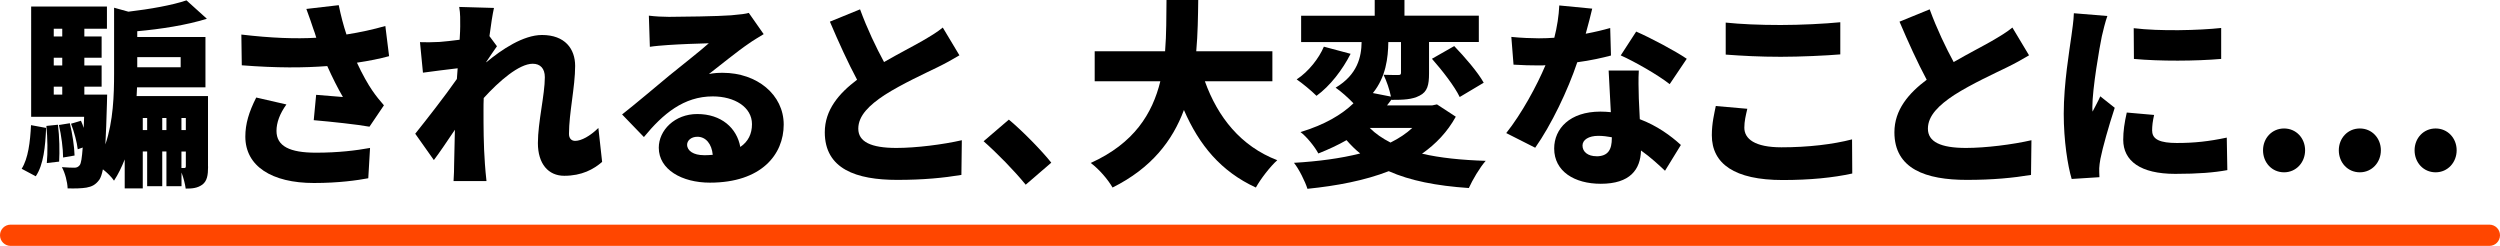
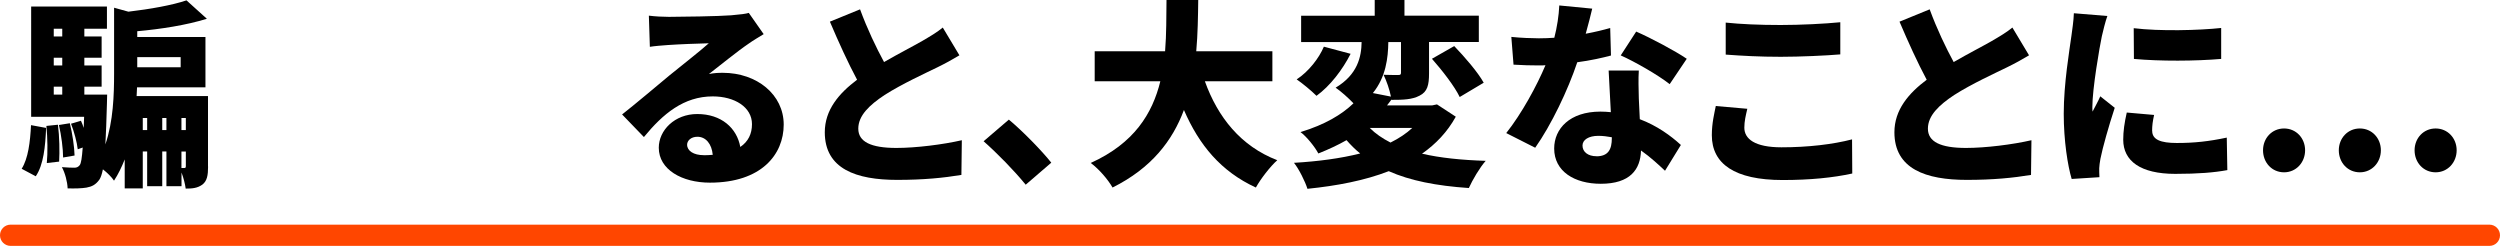
<svg xmlns="http://www.w3.org/2000/svg" id="_レイヤー_2" viewBox="0 0 353 34.72">
  <defs>
    <style>.cls-1{fill:#ff4600;}</style>
  </defs>
  <g id="design">
    <path d="m3.06,23.83c.92-1.46,1.2-3.78,1.32-6.16l2.13.39c-.11,2.63-.36,5.21-1.46,6.83l-1.99-1.06Zm26.32-.31c0,1.23-.14,2.04-.81,2.55-.7.5-1.43.56-2.35.56-.08-.64-.31-1.54-.59-2.27v1.93h-2.13v-4.9h-.59v4.9h-2.13v-4.9h-.62v5.21h-2.55v-4.09c-.42,1.06-.9,2.07-1.51,3-.31-.48-.95-1.12-1.57-1.6-.14.7-.31,1.18-.5,1.46-.53.73-1.06.98-1.82,1.12-.64.11-1.6.14-2.66.11-.03-.92-.36-2.18-.81-3,.76.06,1.37.08,1.76.08.31,0,.53-.08.76-.36.2-.28.31-1.01.42-2.49l-.7.25c-.11-.98-.5-2.46-.95-3.61l1.4-.42c.14.31.28.64.39,1.01l.06-1.57h-7.48V.92h10.7v3.14h-3.19v1.09h2.44v3h-2.44v1.09h2.44v3h-2.44v1.12h3.22s-.03.87-.03,1.26c-.06,2.38-.14,4.28-.22,5.77,1.12-3.28,1.23-7.03,1.23-10.02V1.09l2.02.56c3.05-.36,6.22-.92,8.2-1.6l2.88,2.6c-2.88.9-6.5,1.46-9.83,1.76v.81h9.63v7.11h-9.66c-.03.39-.03.81-.06,1.23h10.08v9.94Zm-21.2-5.91c.22,1.68.25,3.81.17,5.21l-1.74.2c.14-1.43.11-3.56-.06-5.24l1.62-.17Zm-.59-13.55v1.09h1.2v-1.09h-1.2Zm1.2,4.09h-1.2v1.09h1.2v-1.09Zm-1.2,5.21h1.2v-1.12h-1.2v1.12Zm1.32,8.88c0-1.23-.25-3.14-.59-4.59l1.54-.25c.36,1.46.64,3.33.67,4.56l-1.62.28Zm10.47-14.17v1.43h6.13v-1.43h-6.13Zm1.4,10.3v-1.71h-.62v1.71h.62Zm2.72,0v-1.71h-.59v1.71h.59Zm2.74-1.71h-.62v1.71h.62v-1.71Zm-.2,7.06c.14,0,.2-.06.2-.25v-2.07h-.62v2.32h.42Z" />
-     <path d="m43.27,1.26l4.56-.53c.31,1.51.67,2.88,1.09,4.14,1.96-.31,3.75-.7,5.49-1.2l.53,4.26c-1.29.36-2.86.67-4.54.92.76,1.65,1.6,3.11,2.16,3.92.53.78,1.09,1.46,1.65,2.1l-2.04,3.02c-1.71-.31-5.32-.7-7.87-.92l.34-3.58c1.26.11,3,.25,3.78.31-.7-1.2-1.48-2.74-2.21-4.37-3.28.25-7.11.28-12.07-.11l-.06-4.34c4.23.5,7.67.62,10.58.45-.14-.48-.28-.9-.42-1.26-.22-.67-.59-1.76-.98-2.8Zm-4.23,17.22c0,2.18,1.9,3.08,5.57,3.08,3.16,0,5.66-.31,7.64-.67l-.25,4.28c-1.51.28-4.12.67-7.67.67-5.96,0-9.69-2.38-9.69-6.55,0-1.79.5-3.47,1.54-5.52l4.26.98c-.95,1.32-1.4,2.58-1.4,3.72Z" />
-     <path d="m64.85.98l4.9.14c-.2.87-.42,2.3-.64,3.98l1.06,1.43c-.36.48-1.01,1.48-1.51,2.21v.06c2.18-1.82,5.24-3.86,7.87-3.86,3.25,0,4.68,1.96,4.68,4.37,0,2.94-.87,6.66-.87,9.6,0,.62.34.98.87.98.87,0,2.1-.67,3.28-1.82l.53,4.79c-1.2,1.04-2.86,1.96-5.35,1.96-2.24,0-3.72-1.68-3.72-4.62s.98-6.83.98-9.3c0-1.23-.64-1.9-1.71-1.9-1.93,0-4.76,2.46-6.92,4.84-.03.59-.03,1.2-.03,1.76,0,2.13,0,4.87.2,7.56.03.5.14,1.71.22,2.41h-4.65c.06-.73.08-1.88.08-2.32.03-1.68.06-3.16.11-4.93-1.06,1.57-2.18,3.25-2.97,4.28l-2.63-3.72c1.57-1.96,4.2-5.32,5.88-7.73.03-.5.08-1.01.11-1.51-1.46.17-3.44.42-4.9.62l-.42-4.31c.9.03,1.6.03,2.77-.03.76-.06,1.76-.17,2.83-.31.06-.9.08-1.6.08-1.88,0-.9.03-1.79-.14-2.74Z" />
    <path d="m94.48,2.38c1.51,0,7.11-.08,8.76-.22,1.34-.11,2.13-.22,2.49-.34l2.1,3c-.73.45-1.46.87-2.16,1.37-1.57,1.06-4.03,3.08-5.57,4.26.73-.14,1.29-.17,1.96-.17,4.82,0,8.6,3.08,8.6,7.31s-3.16,8.2-10.42,8.2c-3.95,0-7.22-1.85-7.22-4.93,0-2.46,2.24-4.76,5.43-4.76,3.42,0,5.6,1.99,6.08,4.65,1.12-.76,1.65-1.85,1.65-3.22,0-2.41-2.46-3.92-5.54-3.92-4.09,0-7.03,2.46-9.72,5.74l-3.08-3.19c1.79-1.4,5.07-4.17,6.72-5.54,1.57-1.29,4.17-3.3,5.52-4.51-1.4.03-4.28.14-5.8.25-.84.06-1.85.14-2.52.25l-.14-4.4c.87.11,1.93.17,2.86.17Zm4.9,19.54c.45,0,.87-.03,1.26-.06-.14-1.54-.98-2.55-2.16-2.55-.92,0-1.46.56-1.46,1.12,0,.87.92,1.48,2.35,1.48Z" />
    <path d="m124.83,8.76c2.04-1.18,4.17-2.27,5.38-2.97,1.2-.7,2.1-1.23,2.91-1.9l2.35,3.92c-.98.59-1.99,1.15-3.14,1.71-1.65.81-4.96,2.32-7.42,3.89-2.16,1.43-3.72,2.91-3.72,4.76s1.79,2.72,5.38,2.72c2.77,0,6.58-.48,9.24-1.09l-.06,4.9c-2.55.42-5.35.7-9.07.7-5.77,0-10.22-1.54-10.22-6.72,0-3.16,1.99-5.49,4.56-7.42-1.29-2.41-2.6-5.29-3.84-8.2l4.26-1.74c1.04,2.83,2.27,5.38,3.39,7.45Z" />
    <path d="m138.89,19.94l3.56-3.05c1.96,1.62,4.76,4.51,5.99,6.08l-3.61,3.11c-1.65-2.02-4-4.42-5.94-6.13Z" />
    <path d="m170.13,11.48c1.82,5.07,5.07,9.16,10.22,11.14-1.01.9-2.38,2.69-3.02,3.86-4.93-2.27-8.01-5.99-10.16-10.95-1.6,4.31-4.56,8.2-10.08,10.95-.64-1.12-1.88-2.58-3.08-3.47,6.13-2.77,8.71-6.97,9.83-11.54h-9.27v-4.23h9.94c.2-2.46.17-4.93.2-7.25h4.48c-.03,2.32-.06,4.79-.28,7.25h10.75v4.23h-9.52Z" />
    <path d="m205.55,16.49c-1.18,2.13-2.8,3.84-4.76,5.21,2.55.59,5.54.9,8.99,1.01-.84.95-1.88,2.72-2.38,3.84-4.59-.31-8.29-1.04-11.31-2.38-3.39,1.32-7.34,2.07-11.48,2.49-.31-1.01-1.2-2.8-1.9-3.67,3.42-.2,6.58-.62,9.35-1.32-.7-.56-1.34-1.2-1.93-1.88-1.18.67-2.49,1.29-3.98,1.88-.5-.95-1.68-2.41-2.52-3.02,3.42-1.04,5.82-2.46,7.48-4.06-.73-.78-1.79-1.71-2.52-2.21,3.11-1.85,3.64-4.37,3.67-6.44h-8.54v-3.72h10.39V0h4.2v2.21h10.5v3.72h-7.03v4.42c0,1.65-.22,2.6-1.34,3.16-1.06.56-2.35.59-3.95.59v-.06c-.22.28-.42.56-.64.84h6.38l.67-.14,2.66,1.74Zm-14.84-8.9c-1.15,2.27-2.91,4.56-4.82,5.94-.73-.73-2.02-1.79-2.8-2.32,1.68-1.09,3.16-3,3.84-4.62l3.78,1.01Zm2.69,10.47c.81.81,1.79,1.48,2.94,2.07,1.18-.59,2.21-1.26,3.08-2.07h-6.02Zm2.63-12.12c-.03,2.24-.34,4.93-2.18,7.2l2.55.5c-.2-1.01-.62-2.21-1.04-3.08.76.03,1.76.03,2.07.03s.39-.06.39-.34v-4.31h-1.79Zm9.3.56c1.48,1.54,3.33,3.67,4.17,5.18l-3.39,2.02c-.7-1.48-2.46-3.75-3.92-5.4l3.14-1.79Z" />
    <path d="m223.92,4.76c1.32-.25,2.49-.53,3.44-.81l.11,3.89c-1.15.31-2.86.7-4.76.95-1.32,3.95-3.67,8.85-5.94,12.07l-4.09-2.07c2.18-2.74,4.31-6.66,5.54-9.58-.31.03-.59.03-.9.03-1.18,0-2.32-.03-3.61-.11l-.31-3.92c1.29.14,2.97.2,3.89.2.73,0,1.46-.03,2.18-.08.39-1.51.64-3.14.7-4.56l4.65.45c-.2.87-.53,2.16-.92,3.56Zm7.48,9.13c.03.67.08,1.76.14,2.94,2.44.92,4.4,2.35,5.8,3.64l-2.24,3.64c-.87-.81-2.02-1.9-3.39-2.86-.08,2.69-1.54,4.7-5.68,4.7-3.7,0-6.58-1.74-6.58-4.98,0-2.8,2.21-5.21,6.52-5.21.5,0,1.01.03,1.48.08-.11-1.99-.22-4.31-.31-5.88h4.26c-.08,1.2-.03,2.55,0,3.92Zm-5.99,8.18c1.68,0,2.18-.98,2.18-2.55v-.14c-.62-.11-1.23-.2-1.9-.2-1.37,0-2.24.56-2.24,1.37,0,.9.78,1.51,1.96,1.51Zm3.44-14.25l2.18-3.36c2.02.87,5.63,2.8,7.14,3.84l-2.41,3.58c-1.68-1.32-4.96-3.19-6.92-4.06Z" />
    <path d="m246.3,18.03c0,1.57,1.46,2.77,5.24,2.77s7.28-.42,9.97-1.12l.03,4.82c-2.69.59-5.94.92-9.83.92-6.8,0-10-2.3-10-6.33,0-1.71.36-3.11.56-4.12l4.45.39c-.22.95-.42,1.76-.42,2.66Zm5.12-14.5c2.8,0,6.22-.17,8.43-.39v4.54c-1.99.17-5.68.34-8.4.34-3,0-5.46-.14-7.78-.31V3.19c2.1.22,4.73.34,7.76.34Z" />
    <path d="m275.86,8.76c2.04-1.18,4.17-2.27,5.38-2.97,1.2-.7,2.1-1.23,2.91-1.9l2.35,3.92c-.98.59-1.99,1.15-3.14,1.71-1.65.81-4.96,2.32-7.42,3.89-2.16,1.43-3.72,2.91-3.72,4.76s1.79,2.72,5.38,2.72c2.77,0,6.58-.48,9.24-1.09l-.06,4.9c-2.55.42-5.35.7-9.07.7-5.77,0-10.22-1.54-10.22-6.72,0-3.16,1.99-5.49,4.56-7.42-1.29-2.41-2.6-5.29-3.84-8.2l4.26-1.74c1.04,2.83,2.27,5.38,3.39,7.45Z" />
    <path d="m296.78,5.12c-.31,1.46-1.34,7.39-1.34,10,0,.08,0,.53.03.64.39-.78.73-1.34,1.09-2.16l2.04,1.62c-.84,2.55-1.71,5.63-2.02,7.2-.08.42-.17,1.09-.17,1.34,0,.31,0,.81.03,1.26l-3.92.25c-.56-1.88-1.12-5.4-1.12-9.21,0-4.28.81-8.96,1.09-11.03.11-.84.31-2.1.34-3.16l4.73.39c-.25.64-.67,2.35-.78,2.86Zm7.11,13.36c0,1.23,1.18,1.71,3.47,1.71,2.49,0,4.51-.22,7.06-.76l.08,4.59c-1.85.34-4.06.53-7.36.53-4.9,0-7.34-1.82-7.34-4.82,0-1.2.17-2.38.5-3.84l3.86.34c-.2.9-.28,1.51-.28,2.24Zm9.74-14.53v4.37c-3.67.31-8.57.34-12.32,0l-.03-4.34c3.67.45,9.21.31,12.35-.03Z" />
    <path d="m319.54,21.22c0-1.71,1.26-3.08,2.97-3.08s2.97,1.37,2.97,3.08-1.26,3.11-2.97,3.11-2.97-1.37-2.97-3.11Zm10.7,0c0-1.71,1.26-3.08,2.97-3.08s2.97,1.37,2.97,3.08-1.26,3.11-2.97,3.11-2.97-1.37-2.97-3.11Zm10.7,0c0-1.71,1.26-3.08,2.97-3.08s2.97,1.37,2.97,3.08-1.26,3.11-2.97,3.11-2.97-1.37-2.97-3.11Z" />
    <path class="cls-1" d="m351.5,34.72H1.5c-.83,0-1.5-.67-1.5-1.5s.67-1.5,1.5-1.5h350c.83,0,1.5.67,1.5,1.5s-.67,1.5-1.5,1.5Z" />
  </g>
</svg>